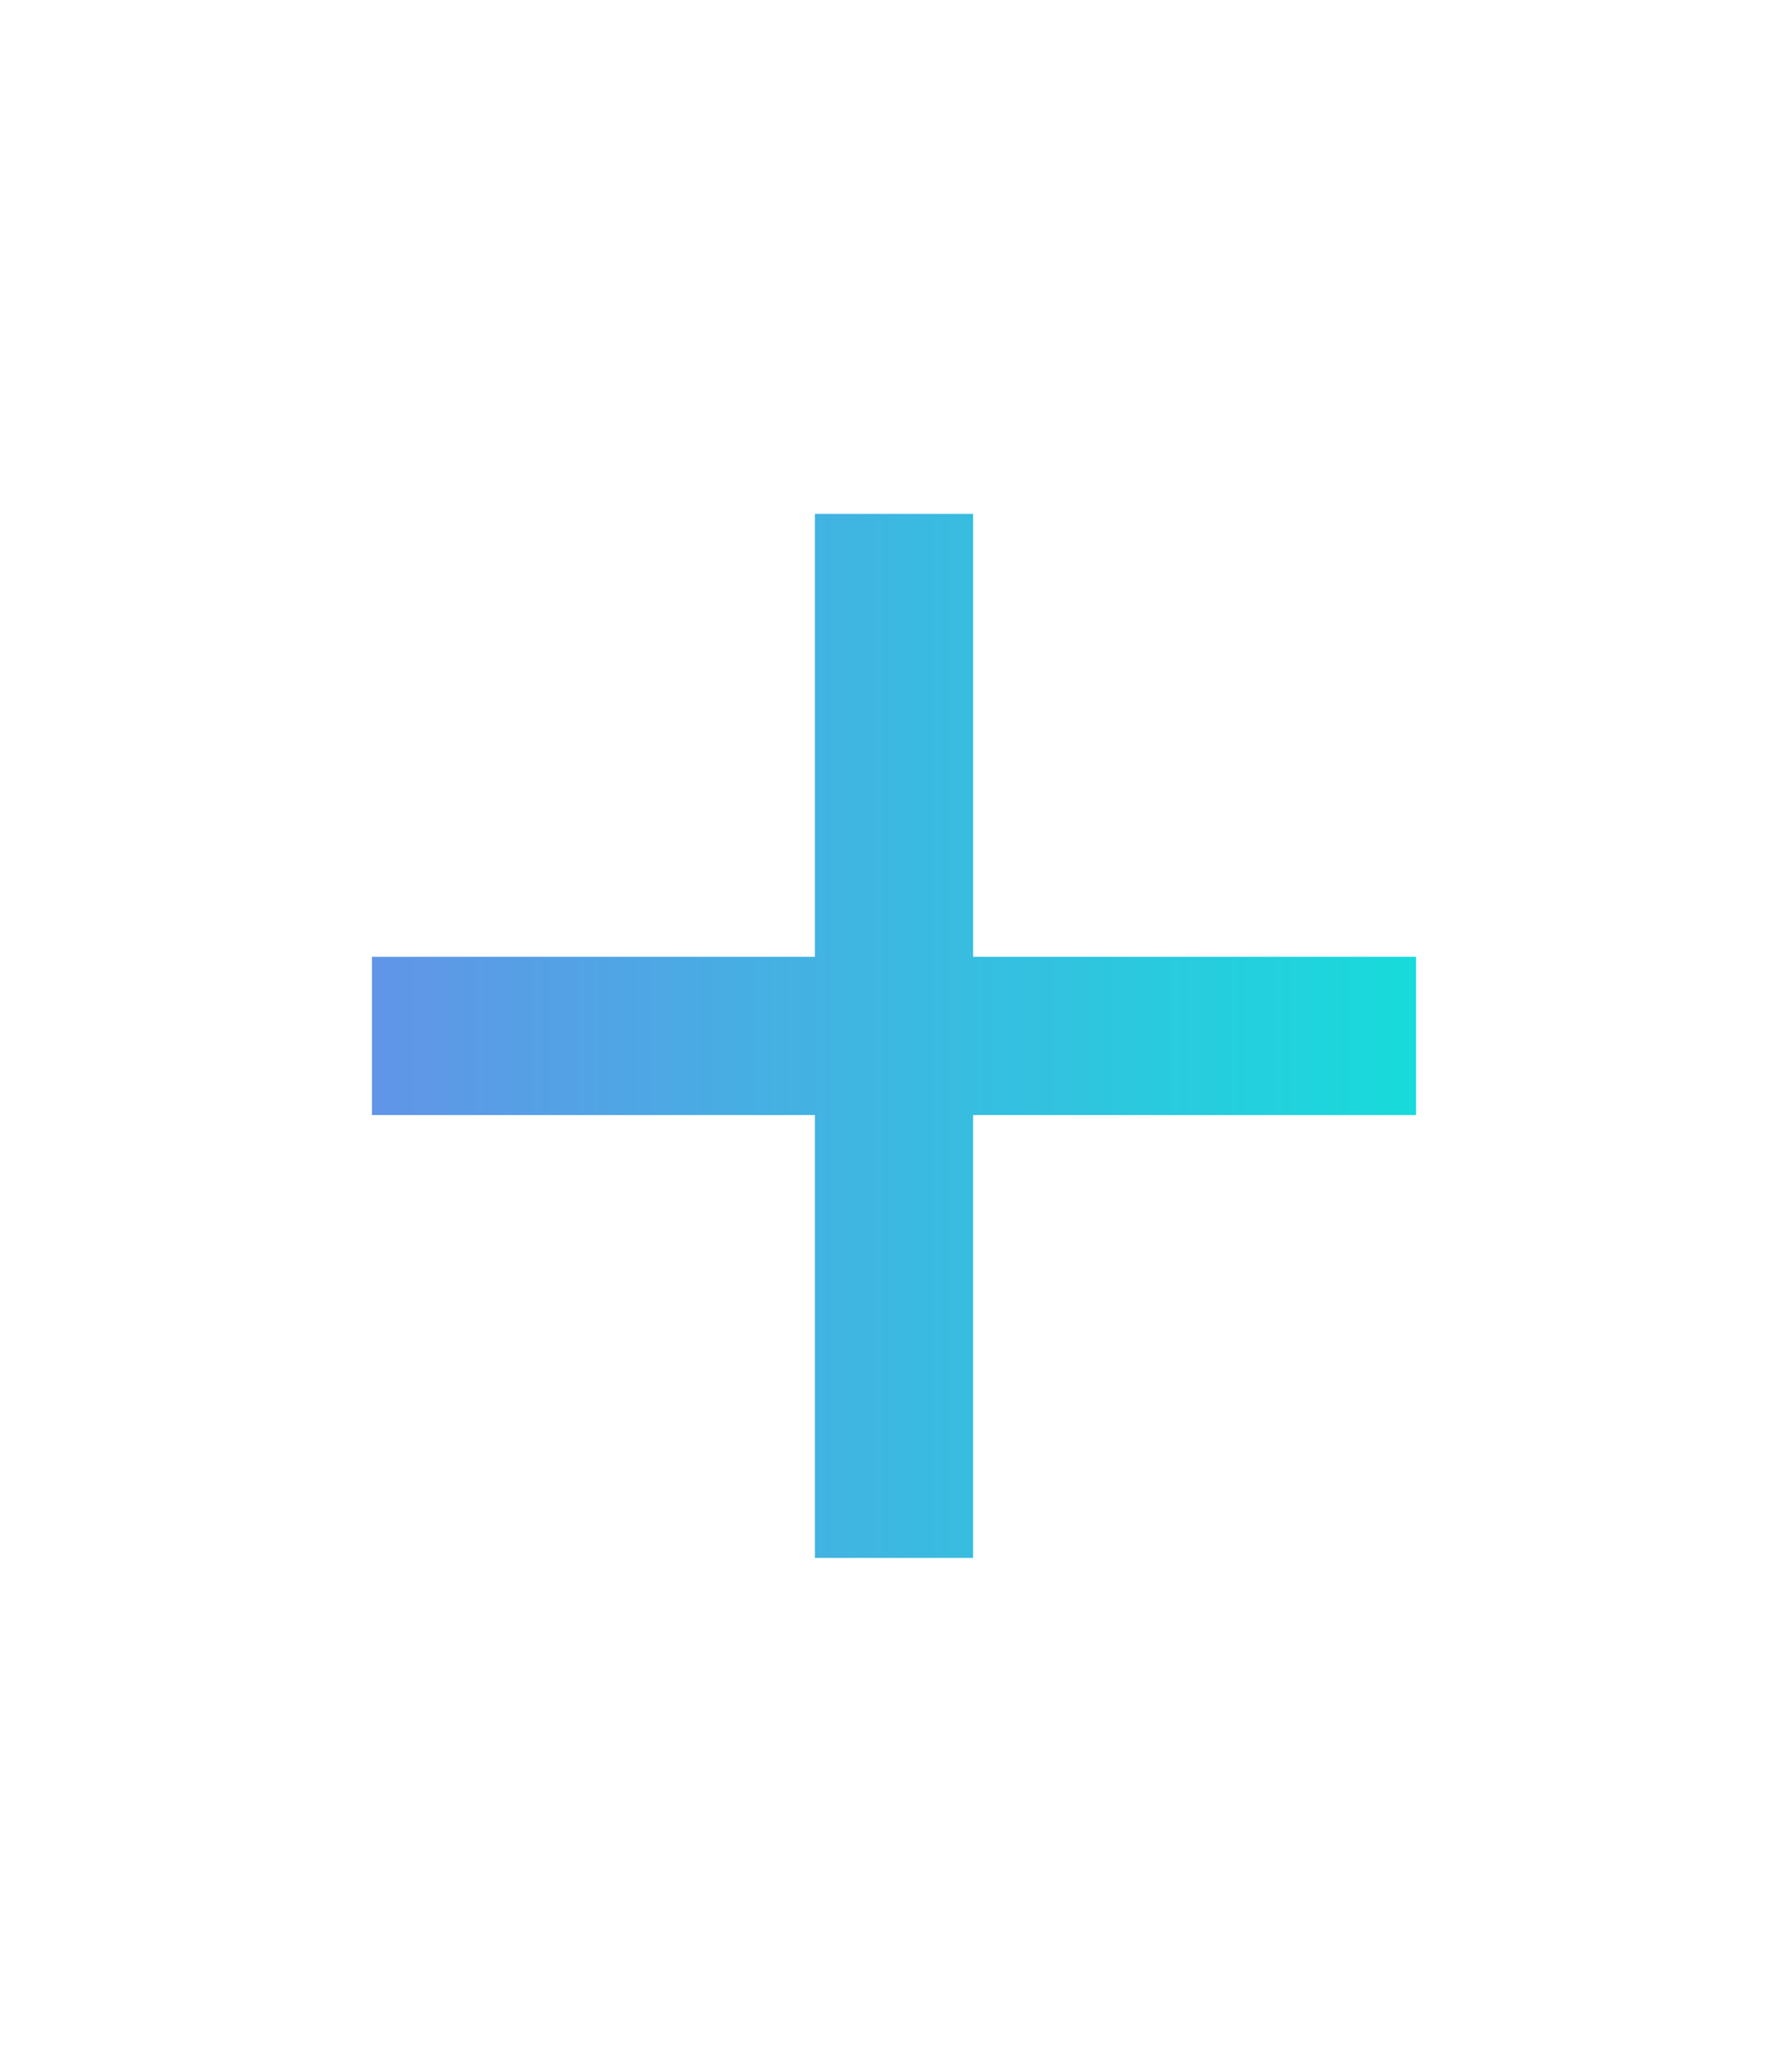
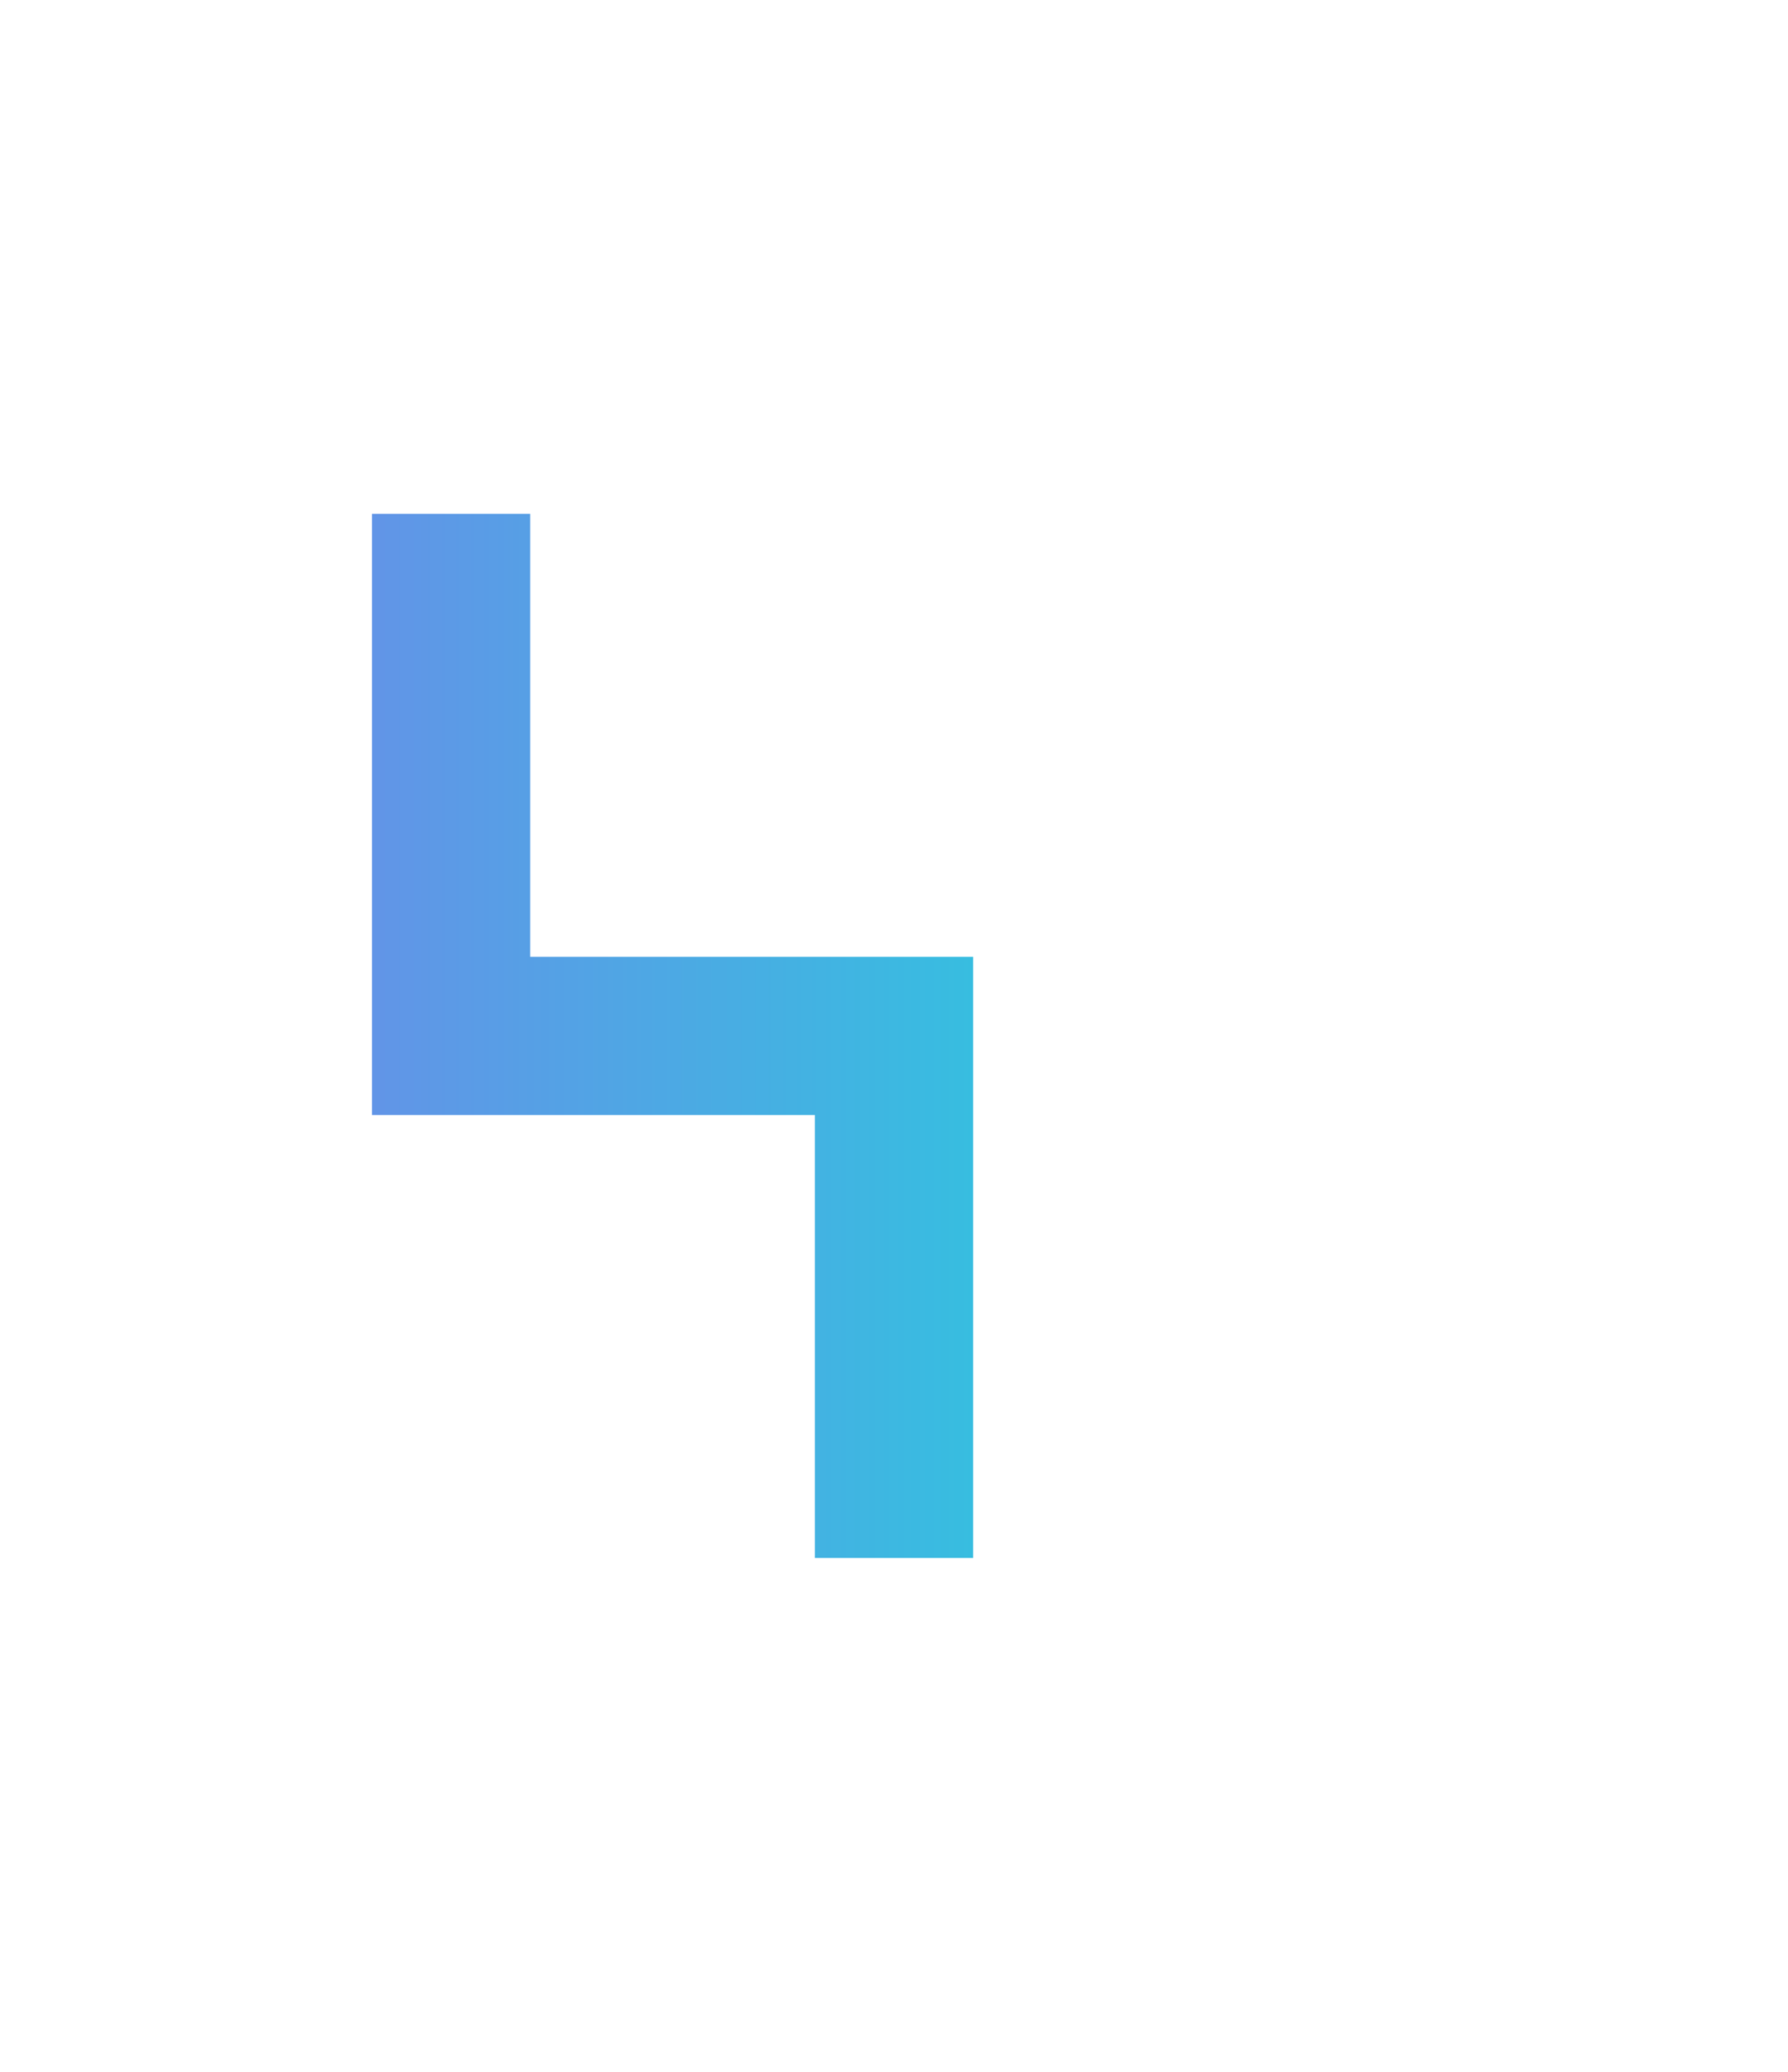
<svg xmlns="http://www.w3.org/2000/svg" version="1.1" id="Layer_1" x="0px" y="0px" viewBox="0 0 19.66 22.78" style="enable-background:new 0 0 19.66 22.78;" xml:space="preserve">
  <style type="text/css">
	.st0{opacity:0.81;}
	
		.st1{opacity:0.74;fill:url(#SVGID_1_);stroke:url(#SVGID_00000023244450945950529500000001928385867524960148_);stroke-miterlimit:10;}
	.st2{opacity:0.07;fill:url(#SVGID_00000150803311415937303880000013070573754802745267_);}
	.st3{fill:#FFFFFF;}
	.st4{opacity:0.5;fill:#F9F9FB;}
	.st5{fill:#FFFFFF;stroke:#B0B3CF;stroke-width:2;stroke-miterlimit:10;}
	.st6{fill:url(#SVGID_00000034771378550648213250000017747407728838701715_);}
	.st7{fill:url(#SVGID_00000003067987609330475430000007326961305868419985_);}
	.st8{fill:none;stroke:#000000;stroke-width:0.5;stroke-miterlimit:10;}
	
		.st9{fill:url(#SVGID_00000050657263982854374200000015584634857002635926_);stroke:url(#SVGID_00000105414431103013996710000002729491723861027719_);stroke-miterlimit:10;}
	
		.st10{fill:url(#SVGID_00000052819089192095047690000001367834436795621561_);stroke:url(#SVGID_00000031915823378296330210000003349979448544436124_);stroke-miterlimit:10;}
	.st11{fill:url(#SVGID_00000101812786551978159370000002427580210744416390_);}
	
		.st12{fill:url(#SVGID_00000117650007043843958270000004175318048320297404_);stroke:url(#SVGID_00000107571367511251768770000000730842763834539406_);stroke-width:0.5;stroke-miterlimit:10;}
	.st13{fill:#18DBDB;stroke:#18DBDB;stroke-width:0.5;stroke-miterlimit:10;}
	
		.st14{fill:url(#SVGID_00000141423605634607468720000013879810984328330376_);stroke:url(#SVGID_00000120533382567032183360000000463825883372467350_);stroke-width:0.5;stroke-miterlimit:10;}
	
		.st15{fill:url(#SVGID_00000093151195131968392020000006219088151771301303_);stroke:url(#SVGID_00000114048207637923111080000006983998853965935257_);stroke-width:0.5;stroke-miterlimit:10;}
	
		.st16{fill:url(#SVGID_00000044875784826022007960000009845222216548396716_);stroke:url(#SVGID_00000053510494861722203270000014422256797884731578_);stroke-width:0.5;stroke-miterlimit:10;}
	
		.st17{fill:url(#SVGID_00000101802094599802704770000002968991492390534829_);stroke:url(#SVGID_00000160187134481967062800000017086320079544625031_);stroke-miterlimit:10;}
	
		.st18{fill:url(#SVGID_00000096742751343601015660000001141944766386291109_);stroke:url(#SVGID_00000178902146537233204540000008554224396628592015_);stroke-miterlimit:10;}
	.st19{fill:none;stroke:url(#SVGID_00000029731300170425910230000012963768762104017546_);stroke-miterlimit:10;}
	.st20{stroke:#000000;stroke-width:0.5;stroke-miterlimit:10;}
	.st21{fill:url(#SVGID_00000182522155712228113580000010657971811754998180_);}
	.st22{opacity:0.4;fill:url(#SVGID_00000044892359439682670710000009907877456821342113_);}
	.st23{fill:#FFFFFF;stroke:url(#SVGID_00000085934597271812885190000014704486525341100458_);stroke-miterlimit:10;}
	.st24{fill:#DD00FF;}
	.st25{fill:#FFFFFF;stroke:url(#SVGID_00000048471688268500263450000014171526360864791217_);stroke-miterlimit:10;}
	.st26{fill:url(#SVGID_00000035513811153482683450000009309624867354627509_);}
	.st27{fill:none;stroke:url(#SVGID_00000006689048128127243480000014874122074188112530_);stroke-miterlimit:10;}
	.st28{fill:none;stroke:url(#SVGID_00000021836431161446687100000016485183323375009449_);stroke-miterlimit:10;}
	.st29{fill:none;stroke:url(#SVGID_00000041982941359211416400000005218216867126135944_);stroke-miterlimit:10;}
	.st30{fill:none;stroke:url(#SVGID_00000107567172775457696270000016750542899642695299_);stroke-miterlimit:10;}
	.st31{fill:none;stroke:url(#SVGID_00000109746694990647445410000008723667010363171235_);stroke-miterlimit:10;}
	.st32{fill:none;stroke:url(#SVGID_00000072973889300161956830000007056030945242855331_);stroke-miterlimit:10;}
	.st33{fill:none;stroke:url(#SVGID_00000143582423558988584740000001592928063339997375_);stroke-miterlimit:10;}
	.st34{fill:none;stroke:url(#SVGID_00000124138469931499164240000004470321102485681323_);stroke-miterlimit:10;}
	.st35{fill:none;stroke:url(#SVGID_00000068640842035149462050000015076776907483625641_);stroke-miterlimit:10;}
	.st36{fill:none;stroke:url(#SVGID_00000147217516351676273830000007956428939215548575_);stroke-miterlimit:10;}
	.st37{fill:none;stroke:url(#SVGID_00000063612571079238586480000003414529992640078523_);stroke-miterlimit:10;}
	.st38{fill:none;stroke:url(#SVGID_00000007420874774240273110000005573177786737830310_);stroke-miterlimit:10;}
	.st39{fill:none;stroke:url(#SVGID_00000010291468223181207930000005716561905988153521_);stroke-miterlimit:10;}
	.st40{fill:none;stroke:url(#SVGID_00000081633267505722888450000005668395602083490445_);stroke-miterlimit:10;}
	.st41{fill:none;stroke:url(#SVGID_00000006695718819423249580000009135562222724044433_);stroke-miterlimit:10;}
	.st42{fill:none;stroke:url(#SVGID_00000011008015550816133880000005278320073780248473_);stroke-miterlimit:10;}
	.st43{fill:none;stroke:url(#SVGID_00000152964110470885579970000001006374837540683709_);stroke-miterlimit:10;}
	.st44{fill:none;stroke:url(#SVGID_00000010301523372438070710000011110002510133581721_);stroke-miterlimit:10;}
	.st45{fill:none;stroke:url(#SVGID_00000156584799754804682810000002165878756221290384_);stroke-miterlimit:10;}
	.st46{fill:none;stroke:url(#SVGID_00000021096455276052077830000010199213474854126743_);stroke-miterlimit:10;}
	.st47{fill:none;stroke:url(#SVGID_00000095302772559831994280000005468672293154395043_);stroke-miterlimit:10;}
	.st48{fill:none;stroke:url(#SVGID_00000105404901316505928710000000090552490175046829_);stroke-miterlimit:10;}
	.st49{fill:none;stroke:url(#SVGID_00000123408364557610692240000006740144455227514752_);stroke-miterlimit:10;}
	.st50{fill:none;stroke:url(#SVGID_00000114047857204575643260000007689926802682906532_);stroke-miterlimit:10;}
	.st51{fill:none;stroke:url(#SVGID_00000081624587195082617510000017351376412005687725_);stroke-miterlimit:10;}
	.st52{fill:none;stroke:url(#SVGID_00000082333241584316786700000001176028344738548147_);stroke-miterlimit:10;}
	
		.st53{fill:url(#SVGID_00000155110057215880646360000010362554826569212089_);stroke:url(#SVGID_00000009580671763600583400000017551462358562554759_);stroke-miterlimit:10;}
	
		.st54{fill:url(#SVGID_00000030477891735730250050000009090914337733693599_);stroke:url(#SVGID_00000141429593433337366300000005487654459312708752_);stroke-miterlimit:10;}
	.st55{fill:none;stroke:url(#SVGID_00000044866335503364469770000000364800020269362874_);stroke-width:0.5;stroke-miterlimit:10;}
	
		.st56{fill:url(#SVGID_00000076585395951012557070000001283010742193702538_);stroke:url(#SVGID_00000023961198063724428190000012921382453591806126_);stroke-miterlimit:10;}
	.st57{fill:#B545F5;}
	.st58{fill:#18DBDB;}
	.st59{fill:#8B6DEE;}
	
		.st60{fill:url(#SVGID_00000181049193214272067670000009856758155871422080_);stroke:url(#SVGID_00000113321196054046209030000004823397207086115484_);stroke-miterlimit:10;}
	.st61{fill:#6195E7;}
	.st62{fill:#E815FF;}
	.st63{fill:#39BBE0;}
	
		.st64{fill:url(#SVGID_00000103231861164023636200000018199250517210061227_);stroke:url(#SVGID_00000132796695110197349620000011985059310485665672_);stroke-miterlimit:10;}
	
		.st65{fill:url(#SVGID_00000156582929262598051040000003788904474917417645_);stroke:url(#SVGID_00000134968808929320174130000013696166685136760209_);stroke-miterlimit:10;}
	.st66{fill:url(#SVGID_00000136385279218644041010000003443706053615655054_);}
	.st67{fill:url(#SVGID_00000014611964119375518400000013357367095125145526_);}
	
		.st68{fill:url(#SVGID_00000102541294139844627160000007751702207003738754_);stroke:url(#SVGID_00000097475285065339596730000007534868837671827112_);stroke-miterlimit:10;}
	
		.st69{fill:url(#SVGID_00000124155626896123965790000018000606448204458165_);stroke:url(#SVGID_00000023963425557671364300000017091586778553070491_);stroke-miterlimit:10;}
	.st70{fill:url(#SVGID_00000088123434634502296990000002744679882765992863_);}
	
		.st71{opacity:0.74;fill:url(#SVGID_00000098203044409659041020000007995622128182032062_);stroke:url(#SVGID_00000153672367293833639860000007321330802343726235_);stroke-miterlimit:10;}
	.st72{fill:none;stroke:url(#SVGID_00000125577036764928342860000013074851405525056187_);stroke-miterlimit:10;}
	.st73{fill:none;stroke:#E815FF;stroke-miterlimit:10;}
	.st74{fill:none;stroke:url(#SVGID_00000121995772600670320280000009535863970498649249_);stroke-width:2;stroke-miterlimit:10;}
	.st75{fill:none;stroke:url(#SVGID_00000086693643932548195900000018181427135343545530_);stroke-width:2;stroke-miterlimit:10;}
	.st76{fill:none;stroke:url(#SVGID_00000108992175870409577920000013589922190099157125_);stroke-width:2;stroke-miterlimit:10;}
	.st77{fill:none;stroke:url(#SVGID_00000179608639786292964730000006346587538174051753_);stroke-width:2;stroke-miterlimit:10;}
	.st78{fill:none;stroke:url(#SVGID_00000170994898009587788550000008466888933100381092_);stroke-width:2;stroke-miterlimit:10;}
	.st79{fill:none;stroke:url(#SVGID_00000027579461626023755060000015532217614472757140_);stroke-width:2;stroke-miterlimit:10;}
	.st80{stroke:#000000;stroke-miterlimit:10;}
	.st81{fill:#040819;stroke:#000000;stroke-miterlimit:10;}
	.st82{fill:none;stroke:#000000;stroke-miterlimit:10;}
	.st83{fill:none;stroke:url(#SVGID_00000181060298838775499380000005869870527682348710_);stroke-miterlimit:10;}
	.st84{fill:url(#SVGID_00000175311480265585643120000013770747078384640662_);}
	.st85{fill:url(#SVGID_00000064334711339477569620000016158554555544295579_);}
	.st86{fill:none;stroke:#000000;stroke-width:2;stroke-miterlimit:10;}
	.st87{fill:#2D2E2E;}
	.st88{fill:none;stroke:#B0B3CF;stroke-width:2;stroke-miterlimit:10;}
	.st89{opacity:0.34;fill:none;stroke:#000000;stroke-width:0.5;stroke-linecap:round;stroke-linejoin:round;stroke-miterlimit:10;}
	.st90{opacity:0.34;fill:none;stroke:#000000;stroke-width:3;stroke-linecap:round;stroke-linejoin:round;stroke-miterlimit:10;}
	.st91{fill:#80829E;stroke:#B0B3CF;stroke-miterlimit:10;}
	.st92{fill:#80829E;stroke:#B0B3CF;stroke-width:0.75;stroke-miterlimit:10;}
	
		.st93{fill:url(#SVGID_00000146476675112419229120000008406461428600881574_);stroke:url(#SVGID_00000163795791532709609100000011883962232010513548_);stroke-miterlimit:10;}
	.st94{fill:none;stroke:url(#SVGID_00000070081407816600179670000012625483053002551436_);stroke-width:2;stroke-miterlimit:10;}
	.st95{fill:none;stroke:url(#SVGID_00000136393590439826804290000012528181685061484205_);stroke-width:2;stroke-miterlimit:10;}
	.st96{fill:#B0B3CF;stroke:#B0B3CF;stroke-miterlimit:10;}
	
		.st97{opacity:0.74;fill:url(#SVGID_00000058588057525237646790000000042712223553725099_);stroke:url(#SVGID_00000046337265021243850550000014163905224442264213_);stroke-miterlimit:10;}
	
		.st98{fill:url(#SVGID_00000099663342992592447780000003098777531042568323_);stroke:url(#SVGID_00000114795846544308803820000014570754840452403384_);stroke-miterlimit:10;}
	.st99{fill:none;stroke:url(#SVGID_00000059990104166750468100000010958723716293610656_);stroke-width:2;stroke-miterlimit:10;}
	.st100{fill:none;stroke:url(#SVGID_00000131348537301787508720000016680809551437590433_);stroke-width:2;stroke-miterlimit:10;}
	.st101{fill:#FCFCFD;}
	.st102{fill:none;stroke:#F0F0F7;stroke-width:8;stroke-miterlimit:10;}
	.st103{fill:url(#SVGID_00000060712609429714876550000017567694514819198130_);}
	.st104{opacity:0.045;fill:none;stroke:#000050;stroke-width:8;stroke-miterlimit:10;}
	.st105{fill:url(#SVGID_00000040534248292962579830000005558134009020493246_);}
	.st106{fill:url(#SVGID_00000121970302956831910150000016309134295042525614_);}
	.st107{stroke:#F0F0F7;stroke-width:8;stroke-miterlimit:10;}
	.st108{fill:none;stroke:url(#SVGID_00000064345059139154814950000003812602154751590055_);stroke-width:8;stroke-miterlimit:10;}
	.st109{fill:url(#SVGID_00000160170818261680131540000018316321651086934673_);}
	
		.st110{fill:url(#SVGID_00000088852217488911696850000000731336913992321964_);stroke:#F0F0F7;stroke-width:8;stroke-miterlimit:10;}
	.st111{fill:none;stroke:#F0F0F7;stroke-width:8;stroke-linejoin:round;stroke-miterlimit:10;}
	.st112{fill:#FF00F1;}
	
		.st113{fill:url(#SVGID_00000057826940032348596100000006790971773651616916_);stroke:#F0F0F7;stroke-width:8;stroke-miterlimit:10;}
	.st114{fill:url(#SVGID_00000098903553815704499170000012456749637365441956_);}
	.st115{fill:url(#SVGID_00000162341705680582908020000001861185247541897663_);}
	.st116{fill:#E815FF;stroke:#E815FF;stroke-miterlimit:10;}
	.st117{fill:#8B6DEE;stroke:#8B6DEE;stroke-miterlimit:10;}
	.st118{fill:url(#SVGID_00000039815677290617100550000015969617302129454233_);}
	.st119{fill:url(#SVGID_00000148642859372761495570000003493353330588786077_);}
	.st120{fill:url(#SVGID_00000155867473852051049020000009810646151718238364_);}
	.st121{fill:url(#SVGID_00000108271736598323892270000012067255739287180458_);}
	.st122{fill:url(#SVGID_00000063606731806641151970000004027040415130055339_);}
	.st123{fill:url(#SVGID_00000105395544727652797260000014633321785574623928_);}
	.st124{fill:url(#SVGID_00000109011406042606873470000004219876988730112939_);}
	.st125{fill:url(#SVGID_00000059282981030192180080000010825951422984713647_);}
	
		.st126{fill:url(#SVGID_00000049903365188192665260000006410032833943980166_);stroke:#F0F0F7;stroke-width:8;stroke-miterlimit:10;}
	
		.st127{fill:url(#SVGID_00000011006096334920491760000014419961380004373381_);stroke:#F0F0F7;stroke-width:8;stroke-miterlimit:10;}
	.st128{opacity:0.25;fill:url(#SVGID_00000000208883635340169970000001855403252932400783_);}
	.st129{opacity:0.9;fill:#FFFFFF;stroke:url(#);}
	.st130{fill:url(#SVGID_00000075859063662430597470000000881433729138904218_);}
	.st131{fill:url(#SVGID_00000086651709296586126660000006858249071927765694_);}
	.st132{fill:url(#SVGID_00000106858917434806628340000009468920792068037040_);}
	.st133{fill:url(#SVGID_00000090979998002503456830000012961691903678701472_);}
	.st134{fill:url(#SVGID_00000164496531920411231360000017605844492684829827_);}
	.st135{fill:url(#SVGID_00000132070872857436484160000003109696947939896737_);}
	.st136{fill:url(#SVGID_00000183237958626409769760000014372242080165661069_);}
	.st137{fill:url(#SVGID_00000158030559174253265420000006549524196898311811_);}
	.st138{fill:url(#SVGID_00000047757484589124297410000003349598776441086596_);}
	.st139{fill:url(#SVGID_00000118357787153888884030000001307583594380544667_);}
	.st140{fill:url(#SVGID_00000142872215144735787830000006067824594746897287_);}
	.st141{fill:url(#SVGID_00000080193452850468414630000011834121916845795254_);}
	.st142{fill:url(#SVGID_00000176029807824391112560000001248139248284596119_);}
	.st143{fill:url(#SVGID_00000176032898642967710620000016450587733417237634_);}
	.st144{fill:url(#SVGID_00000047739575302487595560000006251754292558348427_);}
	.st145{fill:url(#SVGID_00000133504462955319702920000003153040609015746205_);}
	.st146{fill:url(#SVGID_00000111162588901710754180000005094770867064972436_);}
	.st147{fill:url(#SVGID_00000003103659593889092990000015590218148477338801_);}
	
		.st148{fill:url(#SVGID_00000081638576303004316670000007104080327776914838_);stroke:url(#SVGID_00000020364359363705111240000012129579804755674782_);stroke-width:3;stroke-miterlimit:10;}
	.st149{opacity:0.72;}
	.st150{fill:url(#SVGID_00000127026260275665209700000004286741693182718338_);}
	.st151{fill:url(#SVGID_00000064352738910945726460000004337562330753269648_);}
	.st152{fill:url(#SVGID_00000157283712464390845240000006156787580149607069_);}
	.st153{fill:#FFFFFF;stroke:#F7F8FC;stroke-miterlimit:10;}
	.st154{fill:url(#SVGID_00000181052792200029051530000012801056842045280658_);}
	.st155{fill:url(#SVGID_00000006676937627242884100000000940495229479533488_);}
	.st156{fill:url(#SVGID_00000010307872188926428210000000354977884447156129_);}
	.st157{fill:url(#SVGID_00000091738059554620526730000004637645807693438095_);}
	.st158{fill:url(#SVGID_00000047774134129654067930000014532469620237517493_);}
	.st159{fill:url(#SVGID_00000124131920065777350200000007231968250032691881_);}
	.st160{fill:url(#SVGID_00000015326035121159416210000000762657879059800200_);}
</style>
  <linearGradient id="SVGID_1_" gradientUnits="userSpaceOnUse" x1="4.092" y1="11.391" x2="15.571" y2="11.391">
    <stop offset="5.586592e-03" style="stop-color:#6195E7" />
    <stop offset="1" style="stop-color:#18DBDB" />
  </linearGradient>
-   <path style="fill:url(#SVGID_1_);" d="M15.57,12.26H10.7v4.87H8.96v-4.87H4.09v-1.74h4.87V5.65h1.74v4.87h4.87V12.26z" />
+   <path style="fill:url(#SVGID_1_);" d="M15.57,12.26H10.7v4.87H8.96v-4.87H4.09v-1.74V5.65h1.74v4.87h4.87V12.26z" />
</svg>